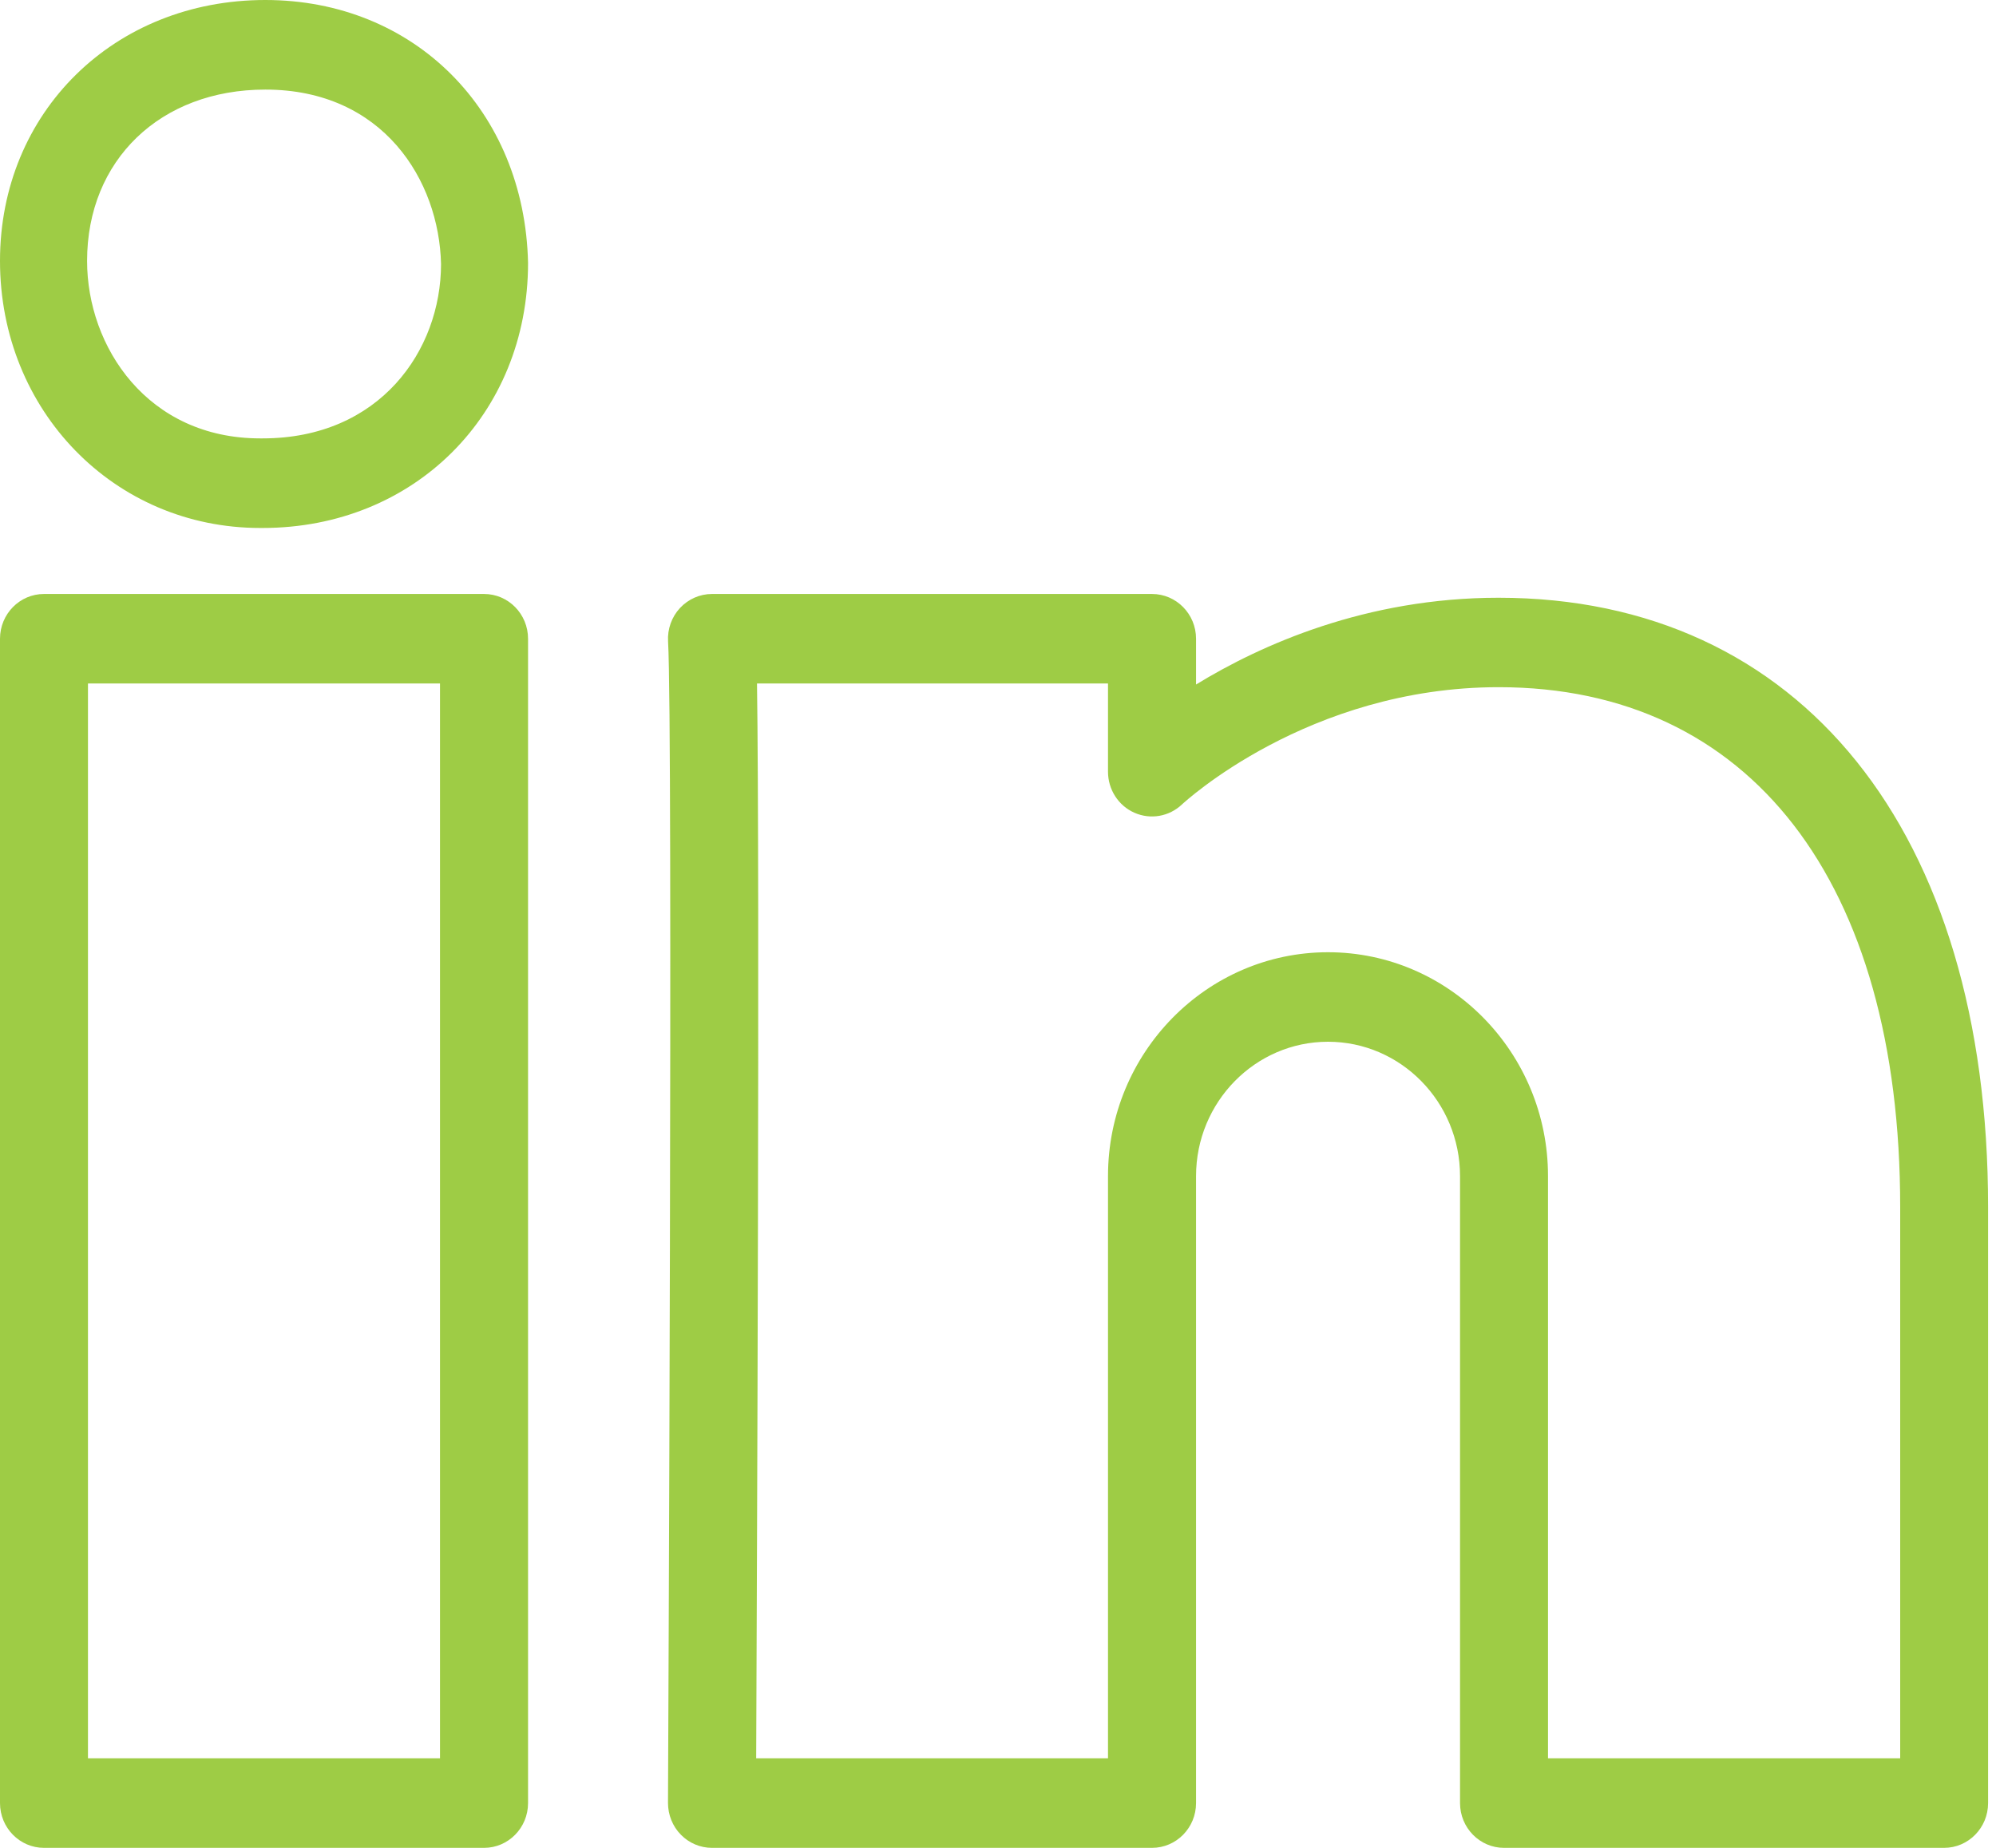
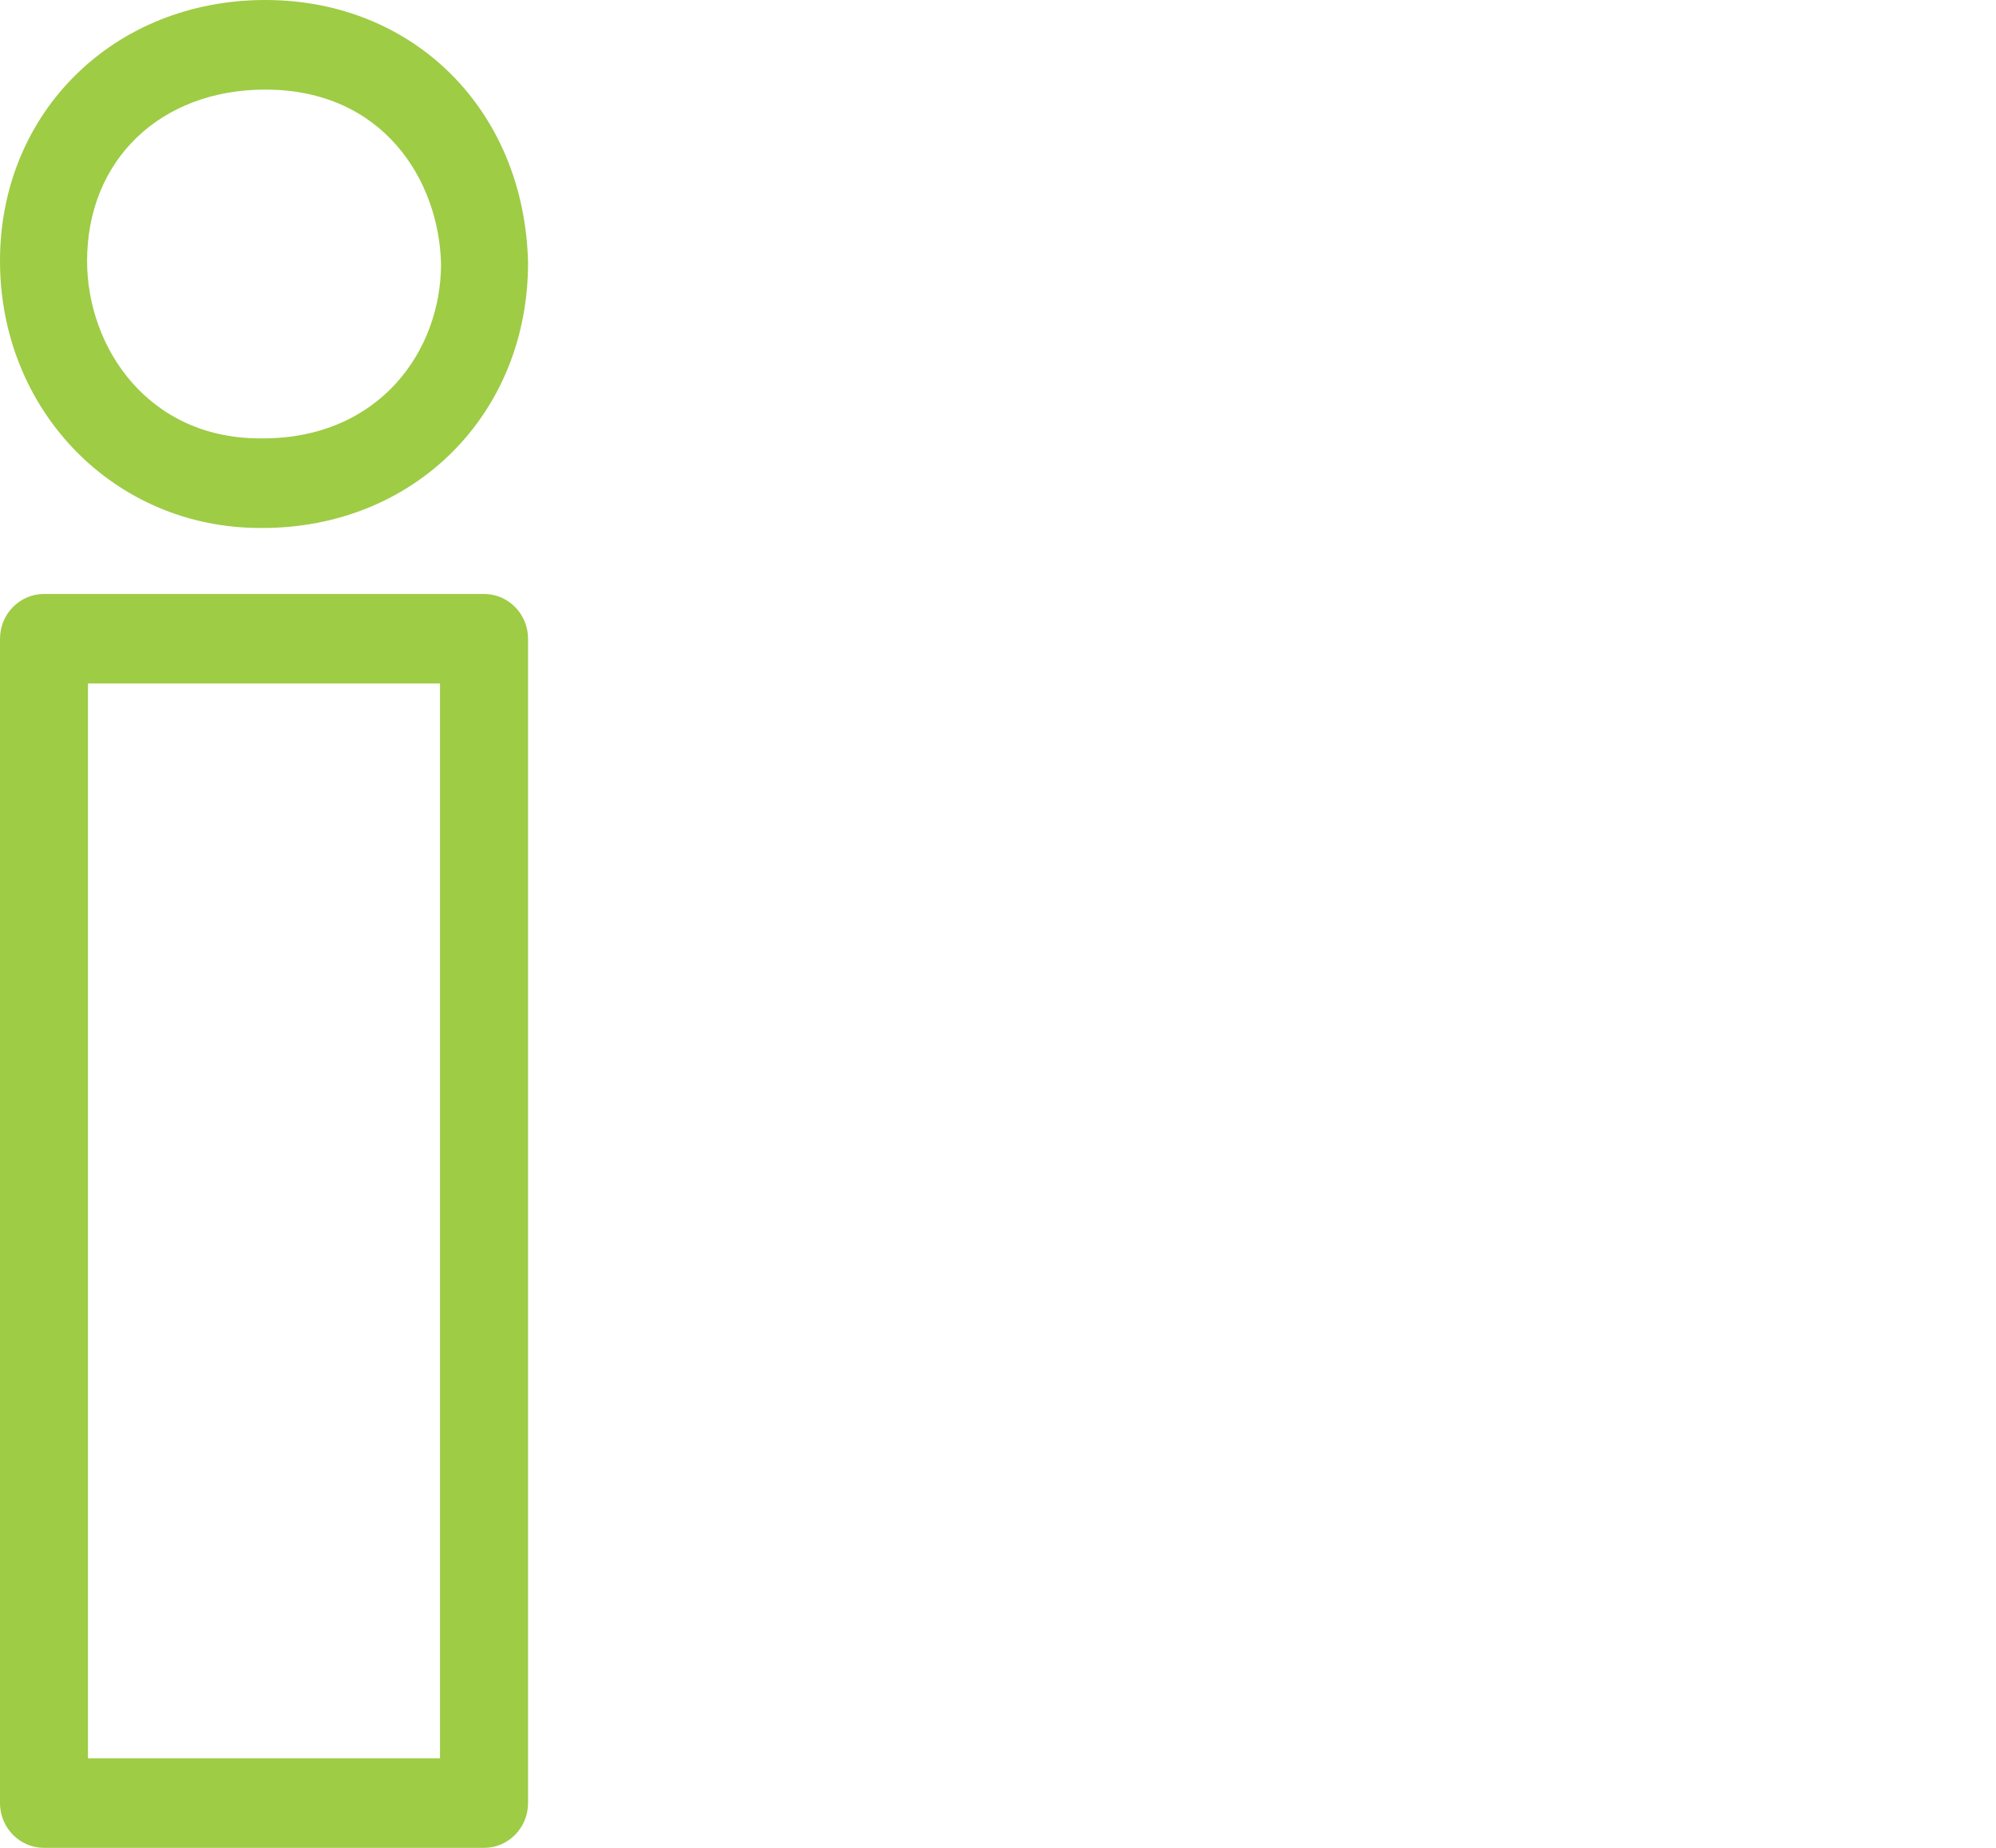
<svg xmlns="http://www.w3.org/2000/svg" width="27px" height="25px" viewBox="0 0 27 25" version="1.1">
  <title>Linkedin icon</title>
  <desc>Created with Sketch.</desc>
  <defs />
  <g id="Final" stroke="none" stroke-width="1" fill="none" fill-rule="evenodd">
    <g id="Inventec-Home" transform="translate(-1336, -5300)" fill="#9ECC45" fill-rule="nonzero">
      <g id="Footer" transform="translate(0, 5227)">
        <g id="Newsletter-&amp;-social" transform="translate(270, 37)">
          <g id="Linkedin-icon" transform="translate(1066, 36)">
            <path d="M3.589,0 C1.543,0 0,1.518 0,3.53 C6.53764589e-16,5.555 1.545,7.143 3.519,7.143 L3.553,7.143 C5.6,7.143 7.143,5.608 7.143,3.557 C7.097,1.496 5.602,0 3.589,0 Z M3.553,5.931 L3.519,5.931 C1.997,5.931 1.178,4.693 1.178,3.53 C1.178,2.166 2.169,1.212 3.589,1.212 C5.185,1.212 5.94,2.442 5.966,3.572 C5.965,4.744 5.136,5.931 3.553,5.931 Z" id="Shape" />
            <path d="M6.548,8.036 L0.595,8.036 C0.267,8.036 0,8.307 0,8.642 L0,24.394 C0,24.729 0.267,25 0.595,25 L6.548,25 C6.876,25 7.143,24.729 7.143,24.394 L7.143,8.642 C7.143,8.307 6.876,8.036 6.548,8.036 Z M5.952,23.788 L1.19,23.788 L1.19,9.247 L5.952,9.247 L5.952,23.788 Z" id="Shape" />
-             <path d="M20.271,8.087 C18.479,8.087 17.058,8.723 16.179,9.261 L16.179,8.642 C16.179,8.307 15.912,8.036 15.583,8.036 L9.631,8.036 C9.467,8.036 9.311,8.105 9.198,8.226 C9.086,8.347 9.027,8.511 9.037,8.677 C9.105,9.856 9.036,24.246 9.036,24.392 C9.036,24.553 9.098,24.708 9.21,24.822 C9.321,24.936 9.473,25 9.631,25 L15.583,25 C15.912,25 16.179,24.729 16.179,24.394 L16.179,15.912 C16.179,14.91 16.98,14.094 17.964,14.094 C18.949,14.094 19.75,14.91 19.75,15.912 L19.75,24.394 C19.75,24.729 20.017,25 20.345,25 L26.298,25 C26.626,25 26.893,24.729 26.893,24.394 L26.893,16.331 C26.893,11.246 24.356,8.087 20.271,8.087 Z M25.702,23.788 L20.94,23.788 L20.94,15.912 C20.94,14.242 19.605,12.883 17.964,12.883 C16.324,12.883 14.988,14.242 14.988,15.912 L14.988,23.788 L10.229,23.788 C10.239,21.273 10.279,11.931 10.24,9.247 L14.988,9.247 L14.988,10.441 C14.988,10.682 15.129,10.901 15.346,10.996 C15.563,11.092 15.815,11.048 15.989,10.883 C16.006,10.868 17.69,9.297 20.273,9.297 C23.673,9.297 25.704,11.927 25.704,16.33 L25.704,23.788 L25.702,23.788 Z" id="Shape" />
          </g>
        </g>
      </g>
    </g>
  </g>
</svg>